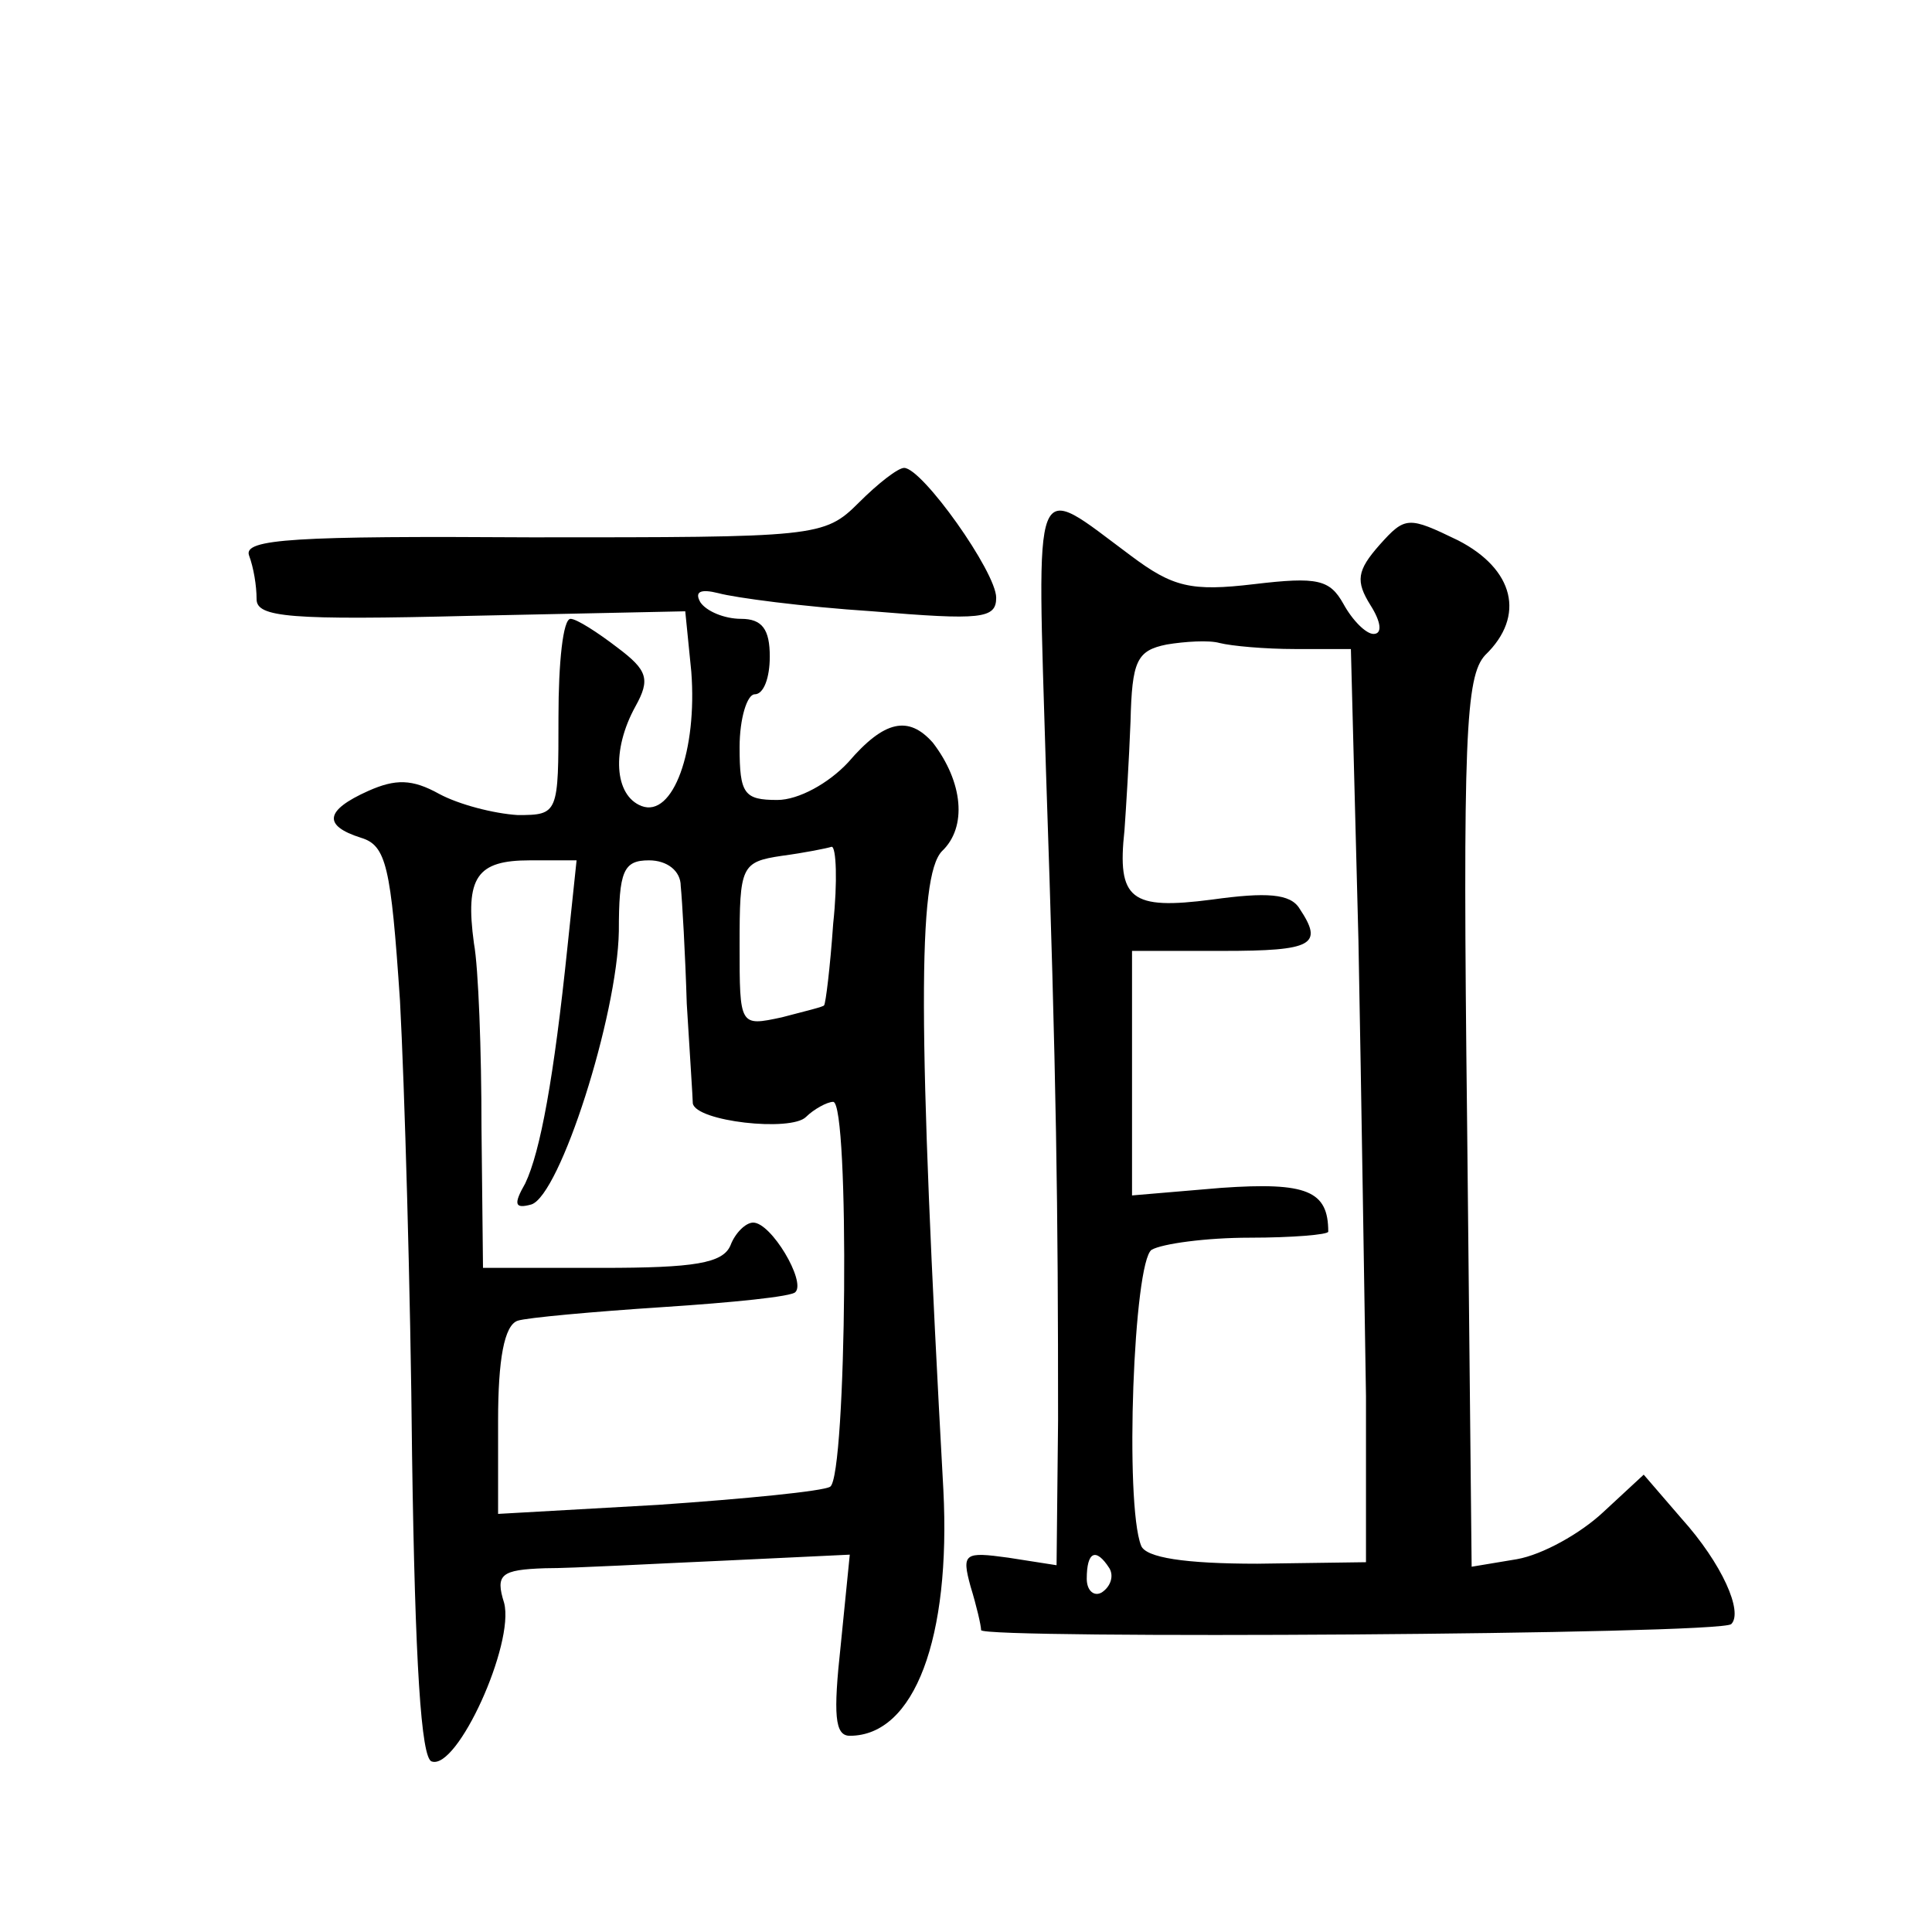
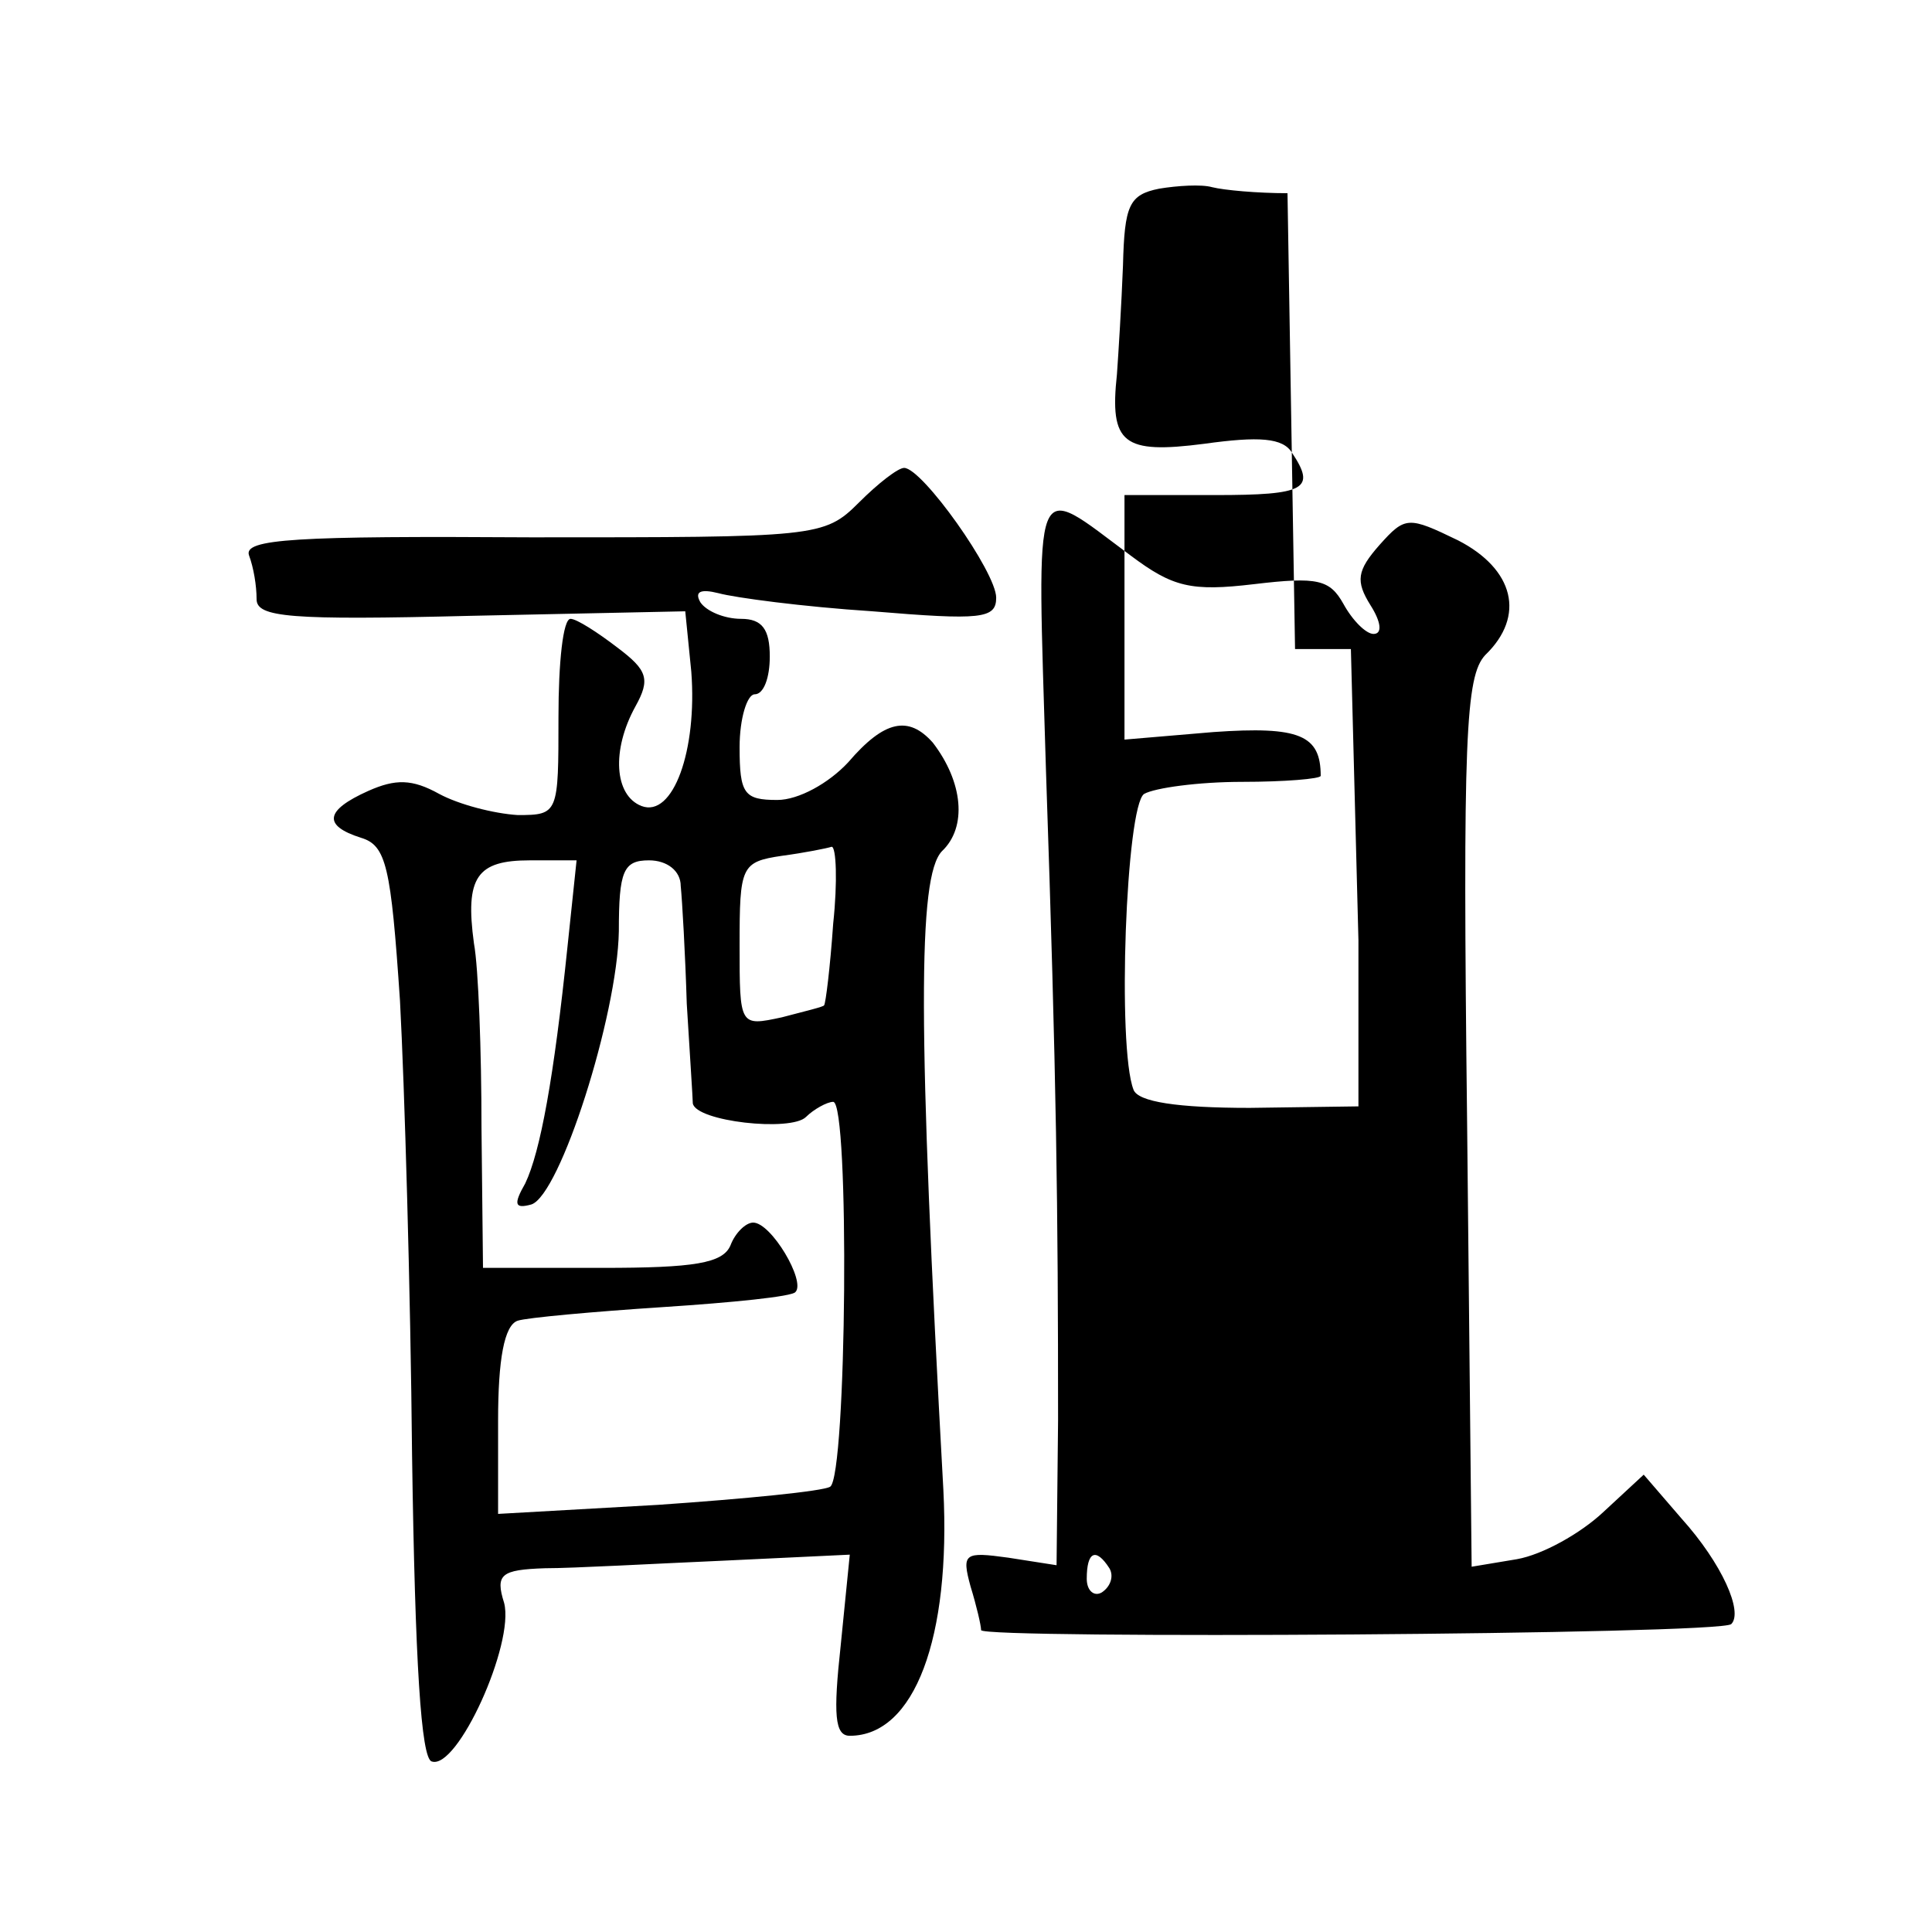
<svg xmlns="http://www.w3.org/2000/svg" version="1.0" width="128pt" height="128pt" viewBox="0 0 128 128" preserveAspectRatio="xMidYMid meet">
  <g transform="translate(0,128) scale(0.1,-0.1)" fill="#0" stroke="none">
-     <path d="M569 947 c-23 -23 -28 -23 -217 -23 -156 1 -191 -1 -187 -12 3 -8 5 -20 5 -29 0 -12 22 -14 142 -11 l142 3 4 -40 c4 -52 -12 -97 -33 -89 -18 7 -20 37 -4 66 10 18 8 24 -12 39 -13 10 -27 19 -31 19 -5 0 -8 -29 -8 -65 0 -64 0 -65 -27 -65 -16 1 -39 7 -52 14 -18 10 -29 10 -47 2 -29 -13 -30 -23 -5 -31 17 -5 20 -19 26 -108 3 -56 7 -192 8 -301 2 -138 6 -201 13 -203 17 -6 55 78 48 105 -6 19 -2 22 27 23 19 0 72 3 118 5 l84 4 -6 -60 c-5 -46 -4 -60 6 -60 43 0 67 65 62 163 -17 308 -17 406 -1 423 17 16 14 46 -6 72 -16 18 -32 15 -56 -13 -13 -14 -33 -25 -47 -25 -22 0 -25 4 -25 35 0 19 5 35 10 35 6 0 10 11 10 25 0 18 -5 25 -19 25 -11 0 -23 5 -27 11 -4 7 0 9 12 6 11 -3 56 -9 102 -12 72 -6 82 -5 82 9 0 17 -49 86 -61 86 -4 0 -17 -10 -30 -23z m-17 -279 c-2 -29 -5 -53 -6 -54 0 -1 -13 -4 -28 -8 -28 -6 -28 -6 -28 48 0 52 1 55 28 59 15 2 30 5 33 6 3 0 4 -23 1 -51z m-176 -15 c-9 -87 -18 -136 -28 -157 -8 -14 -7 -17 4 -14 19 6 57 125 58 181 0 40 3 47 20 47 12 0 21 -7 21 -17 1 -10 3 -45 4 -78 2 -33 4 -63 4 -66 2 -12 65 -19 75 -9 5 5 14 10 18 10 11 0 9 -248 -2 -255 -5 -3 -56 -8 -114 -12 l-106 -6 0 62 c0 40 4 63 13 66 6 2 50 6 96 9 46 3 86 7 88 10 7 7 -16 46 -28 46 -5 0 -12 -7 -15 -15 -5 -12 -24 -15 -85 -15 l-79 0 -1 93 c0 50 -2 106 -5 122 -6 44 2 55 37 55 l31 0 -6 -57z M693 769 c7 -205 8 -289 8 -430 l-1 -96 -32 5 c-29 4 -31 3 -25 -19 4 -13 7 -26 7 -29 0 -6 490 -3 497 4 8 8 -6 40 -33 70 l-25 29 -27 -25 c-15 -14 -40 -28 -57 -31 l-30 -5 -3 294 c-3 256 -1 296 12 310 27 26 19 57 -18 76 -33 16 -35 16 -52 -3 -15 -17 -16 -24 -6 -40 7 -11 8 -19 2 -19 -5 0 -14 9 -20 20 -9 16 -17 18 -59 13 -42 -5 -54 -2 -82 19 -66 49 -62 59 -56 -143z m165 81 l37 0 5 -193 c2 -105 4 -241 5 -302 l0 -110 -72 -1 c-48 0 -74 4 -77 12 -11 28 -5 188 7 196 7 4 36 8 65 8 28 0 52 2 52 4 0 27 -14 33 -71 29 l-59 -5 0 81 0 81 60 0 c60 0 67 4 51 28 -6 10 -22 11 -58 6 -54 -7 -63 0 -58 46 1 14 3 46 4 72 1 40 4 47 24 51 12 2 28 3 35 1 8 -2 30 -4 50 -4z m-123 -609 c3 -5 1 -12 -5 -16 -5 -3 -10 1 -10 9 0 18 6 21 15 7z" />
+     <path d="M569 947 c-23 -23 -28 -23 -217 -23 -156 1 -191 -1 -187 -12 3 -8 5 -20 5 -29 0 -12 22 -14 142 -11 l142 3 4 -40 c4 -52 -12 -97 -33 -89 -18 7 -20 37 -4 66 10 18 8 24 -12 39 -13 10 -27 19 -31 19 -5 0 -8 -29 -8 -65 0 -64 0 -65 -27 -65 -16 1 -39 7 -52 14 -18 10 -29 10 -47 2 -29 -13 -30 -23 -5 -31 17 -5 20 -19 26 -108 3 -56 7 -192 8 -301 2 -138 6 -201 13 -203 17 -6 55 78 48 105 -6 19 -2 22 27 23 19 0 72 3 118 5 l84 4 -6 -60 c-5 -46 -4 -60 6 -60 43 0 67 65 62 163 -17 308 -17 406 -1 423 17 16 14 46 -6 72 -16 18 -32 15 -56 -13 -13 -14 -33 -25 -47 -25 -22 0 -25 4 -25 35 0 19 5 35 10 35 6 0 10 11 10 25 0 18 -5 25 -19 25 -11 0 -23 5 -27 11 -4 7 0 9 12 6 11 -3 56 -9 102 -12 72 -6 82 -5 82 9 0 17 -49 86 -61 86 -4 0 -17 -10 -30 -23z m-17 -279 c-2 -29 -5 -53 -6 -54 0 -1 -13 -4 -28 -8 -28 -6 -28 -6 -28 48 0 52 1 55 28 59 15 2 30 5 33 6 3 0 4 -23 1 -51z m-176 -15 c-9 -87 -18 -136 -28 -157 -8 -14 -7 -17 4 -14 19 6 57 125 58 181 0 40 3 47 20 47 12 0 21 -7 21 -17 1 -10 3 -45 4 -78 2 -33 4 -63 4 -66 2 -12 65 -19 75 -9 5 5 14 10 18 10 11 0 9 -248 -2 -255 -5 -3 -56 -8 -114 -12 l-106 -6 0 62 c0 40 4 63 13 66 6 2 50 6 96 9 46 3 86 7 88 10 7 7 -16 46 -28 46 -5 0 -12 -7 -15 -15 -5 -12 -24 -15 -85 -15 l-79 0 -1 93 c0 50 -2 106 -5 122 -6 44 2 55 37 55 l31 0 -6 -57z M693 769 c7 -205 8 -289 8 -430 l-1 -96 -32 5 c-29 4 -31 3 -25 -19 4 -13 7 -26 7 -29 0 -6 490 -3 497 4 8 8 -6 40 -33 70 l-25 29 -27 -25 c-15 -14 -40 -28 -57 -31 l-30 -5 -3 294 c-3 256 -1 296 12 310 27 26 19 57 -18 76 -33 16 -35 16 -52 -3 -15 -17 -16 -24 -6 -40 7 -11 8 -19 2 -19 -5 0 -14 9 -20 20 -9 16 -17 18 -59 13 -42 -5 -54 -2 -82 19 -66 49 -62 59 -56 -143z m165 81 l37 0 5 -193 l0 -110 -72 -1 c-48 0 -74 4 -77 12 -11 28 -5 188 7 196 7 4 36 8 65 8 28 0 52 2 52 4 0 27 -14 33 -71 29 l-59 -5 0 81 0 81 60 0 c60 0 67 4 51 28 -6 10 -22 11 -58 6 -54 -7 -63 0 -58 46 1 14 3 46 4 72 1 40 4 47 24 51 12 2 28 3 35 1 8 -2 30 -4 50 -4z m-123 -609 c3 -5 1 -12 -5 -16 -5 -3 -10 1 -10 9 0 18 6 21 15 7z" />
  </g>
</svg>